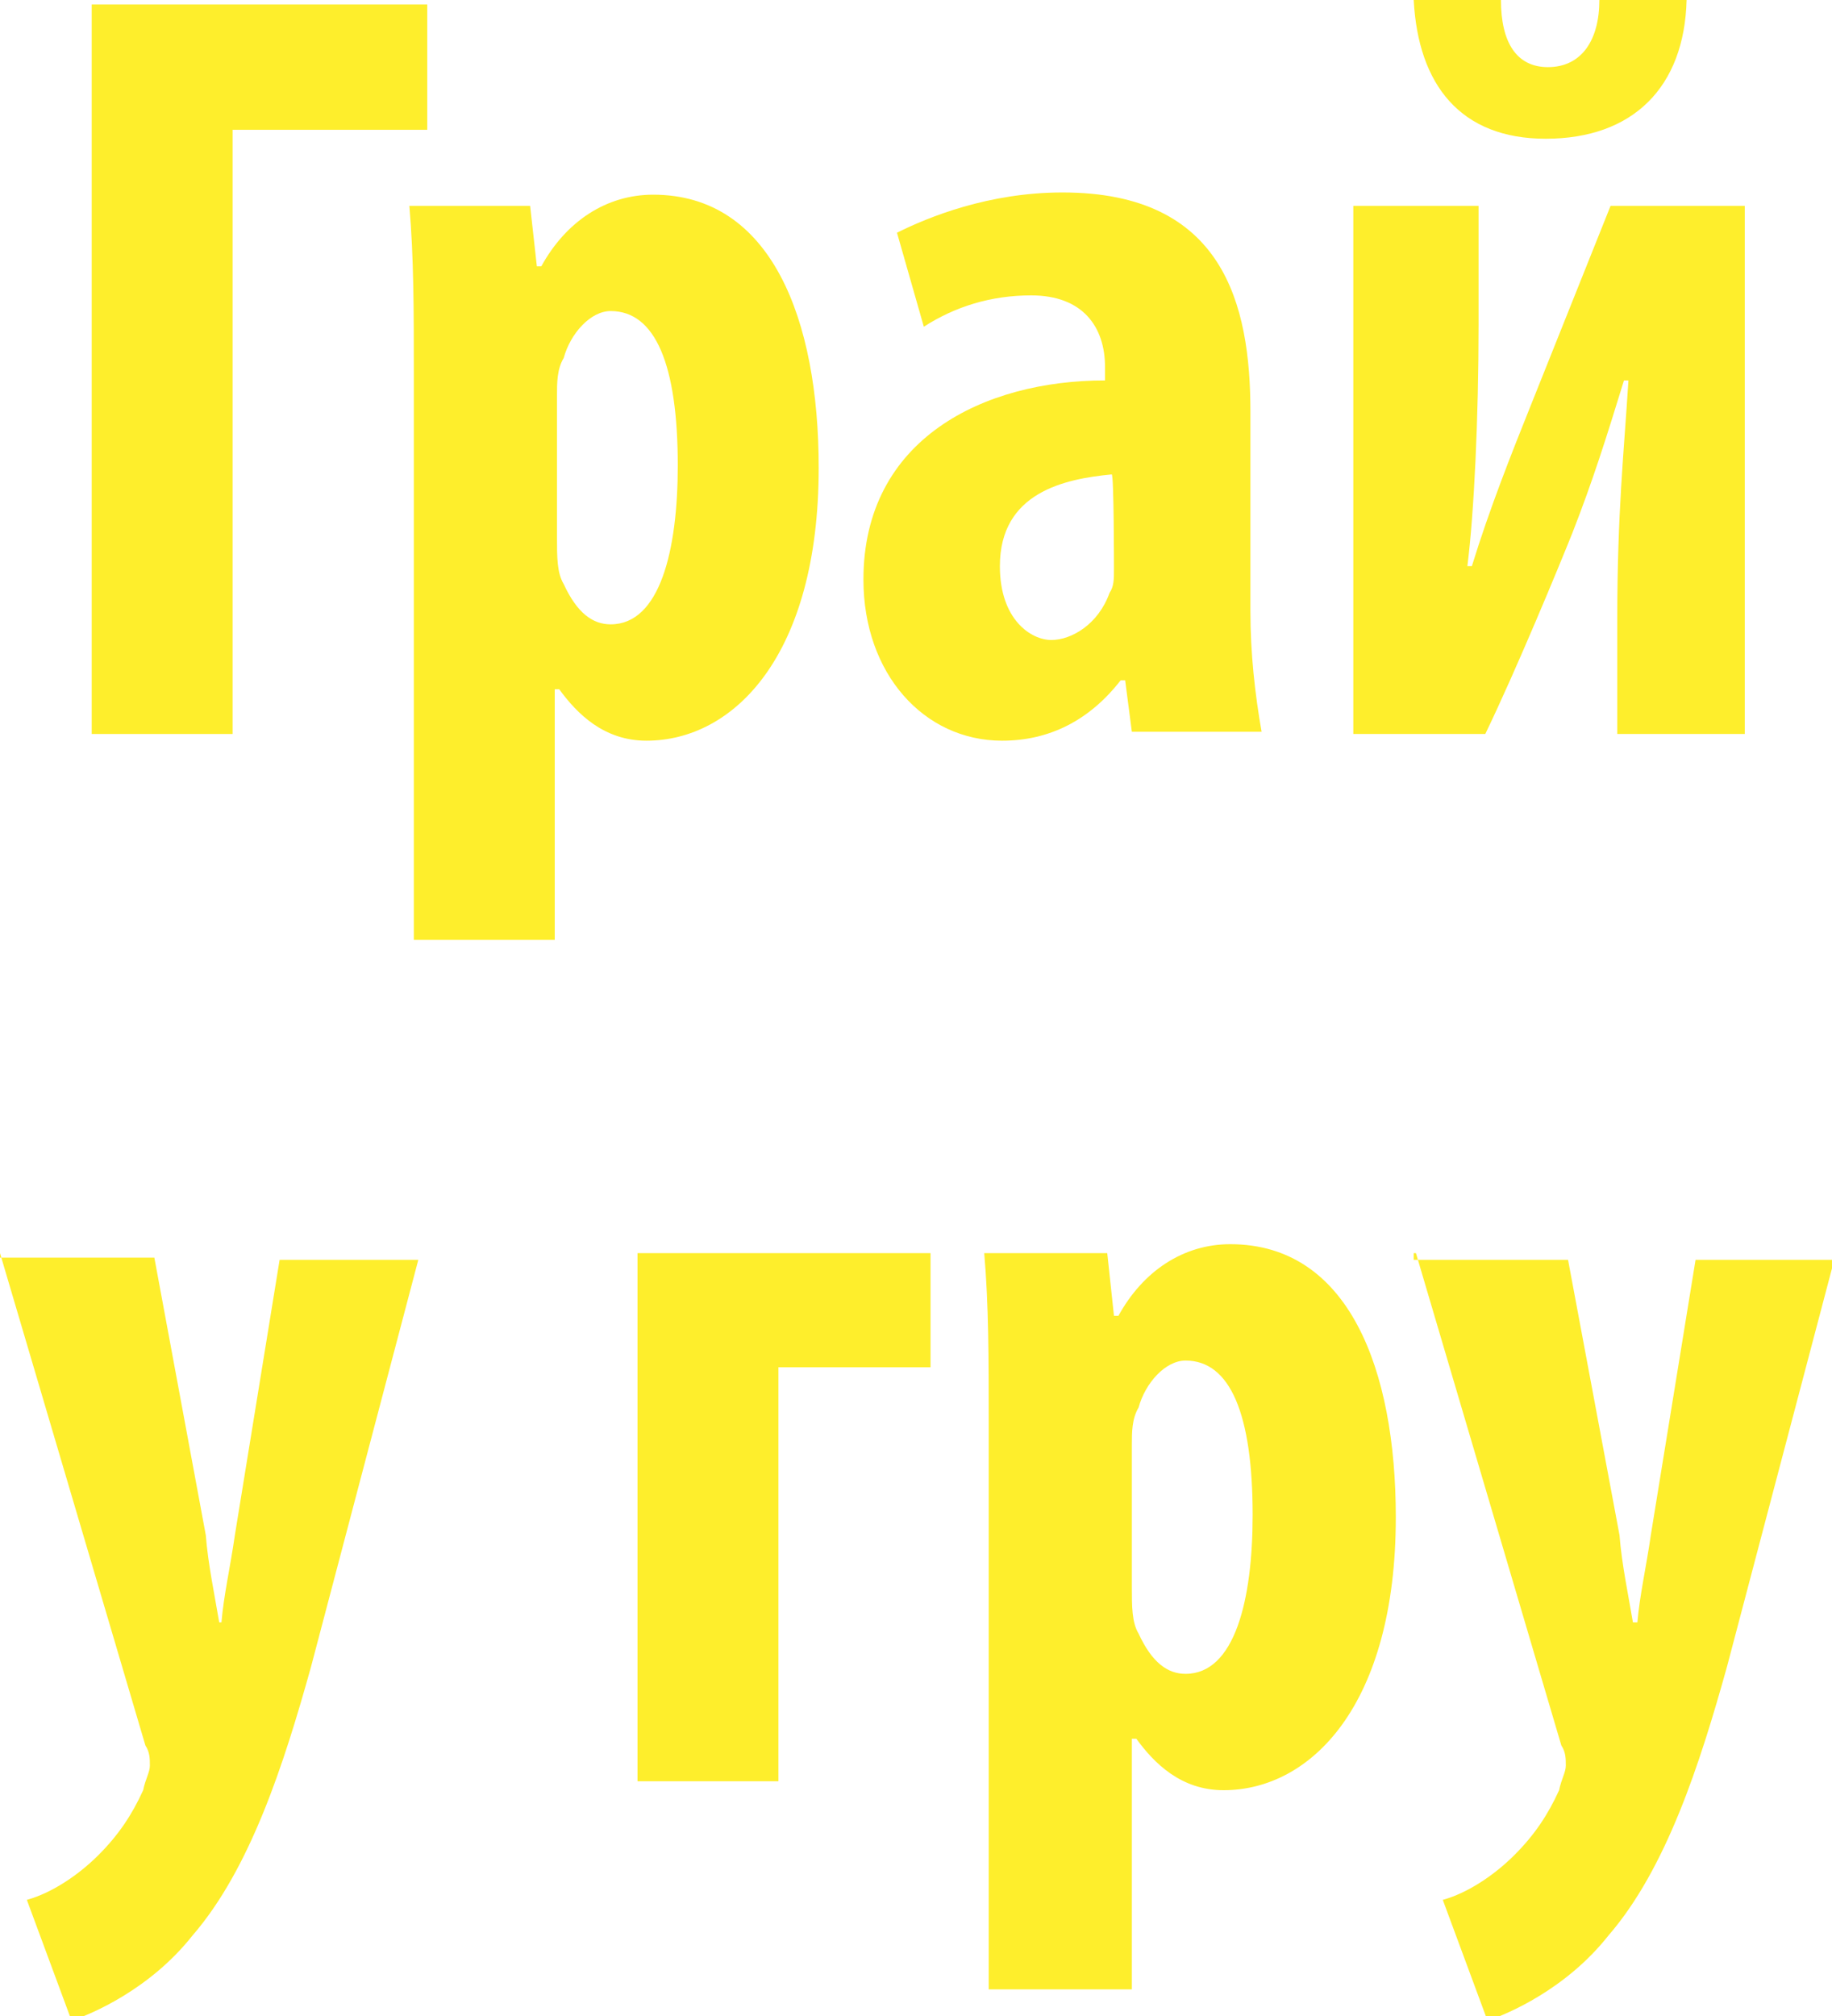
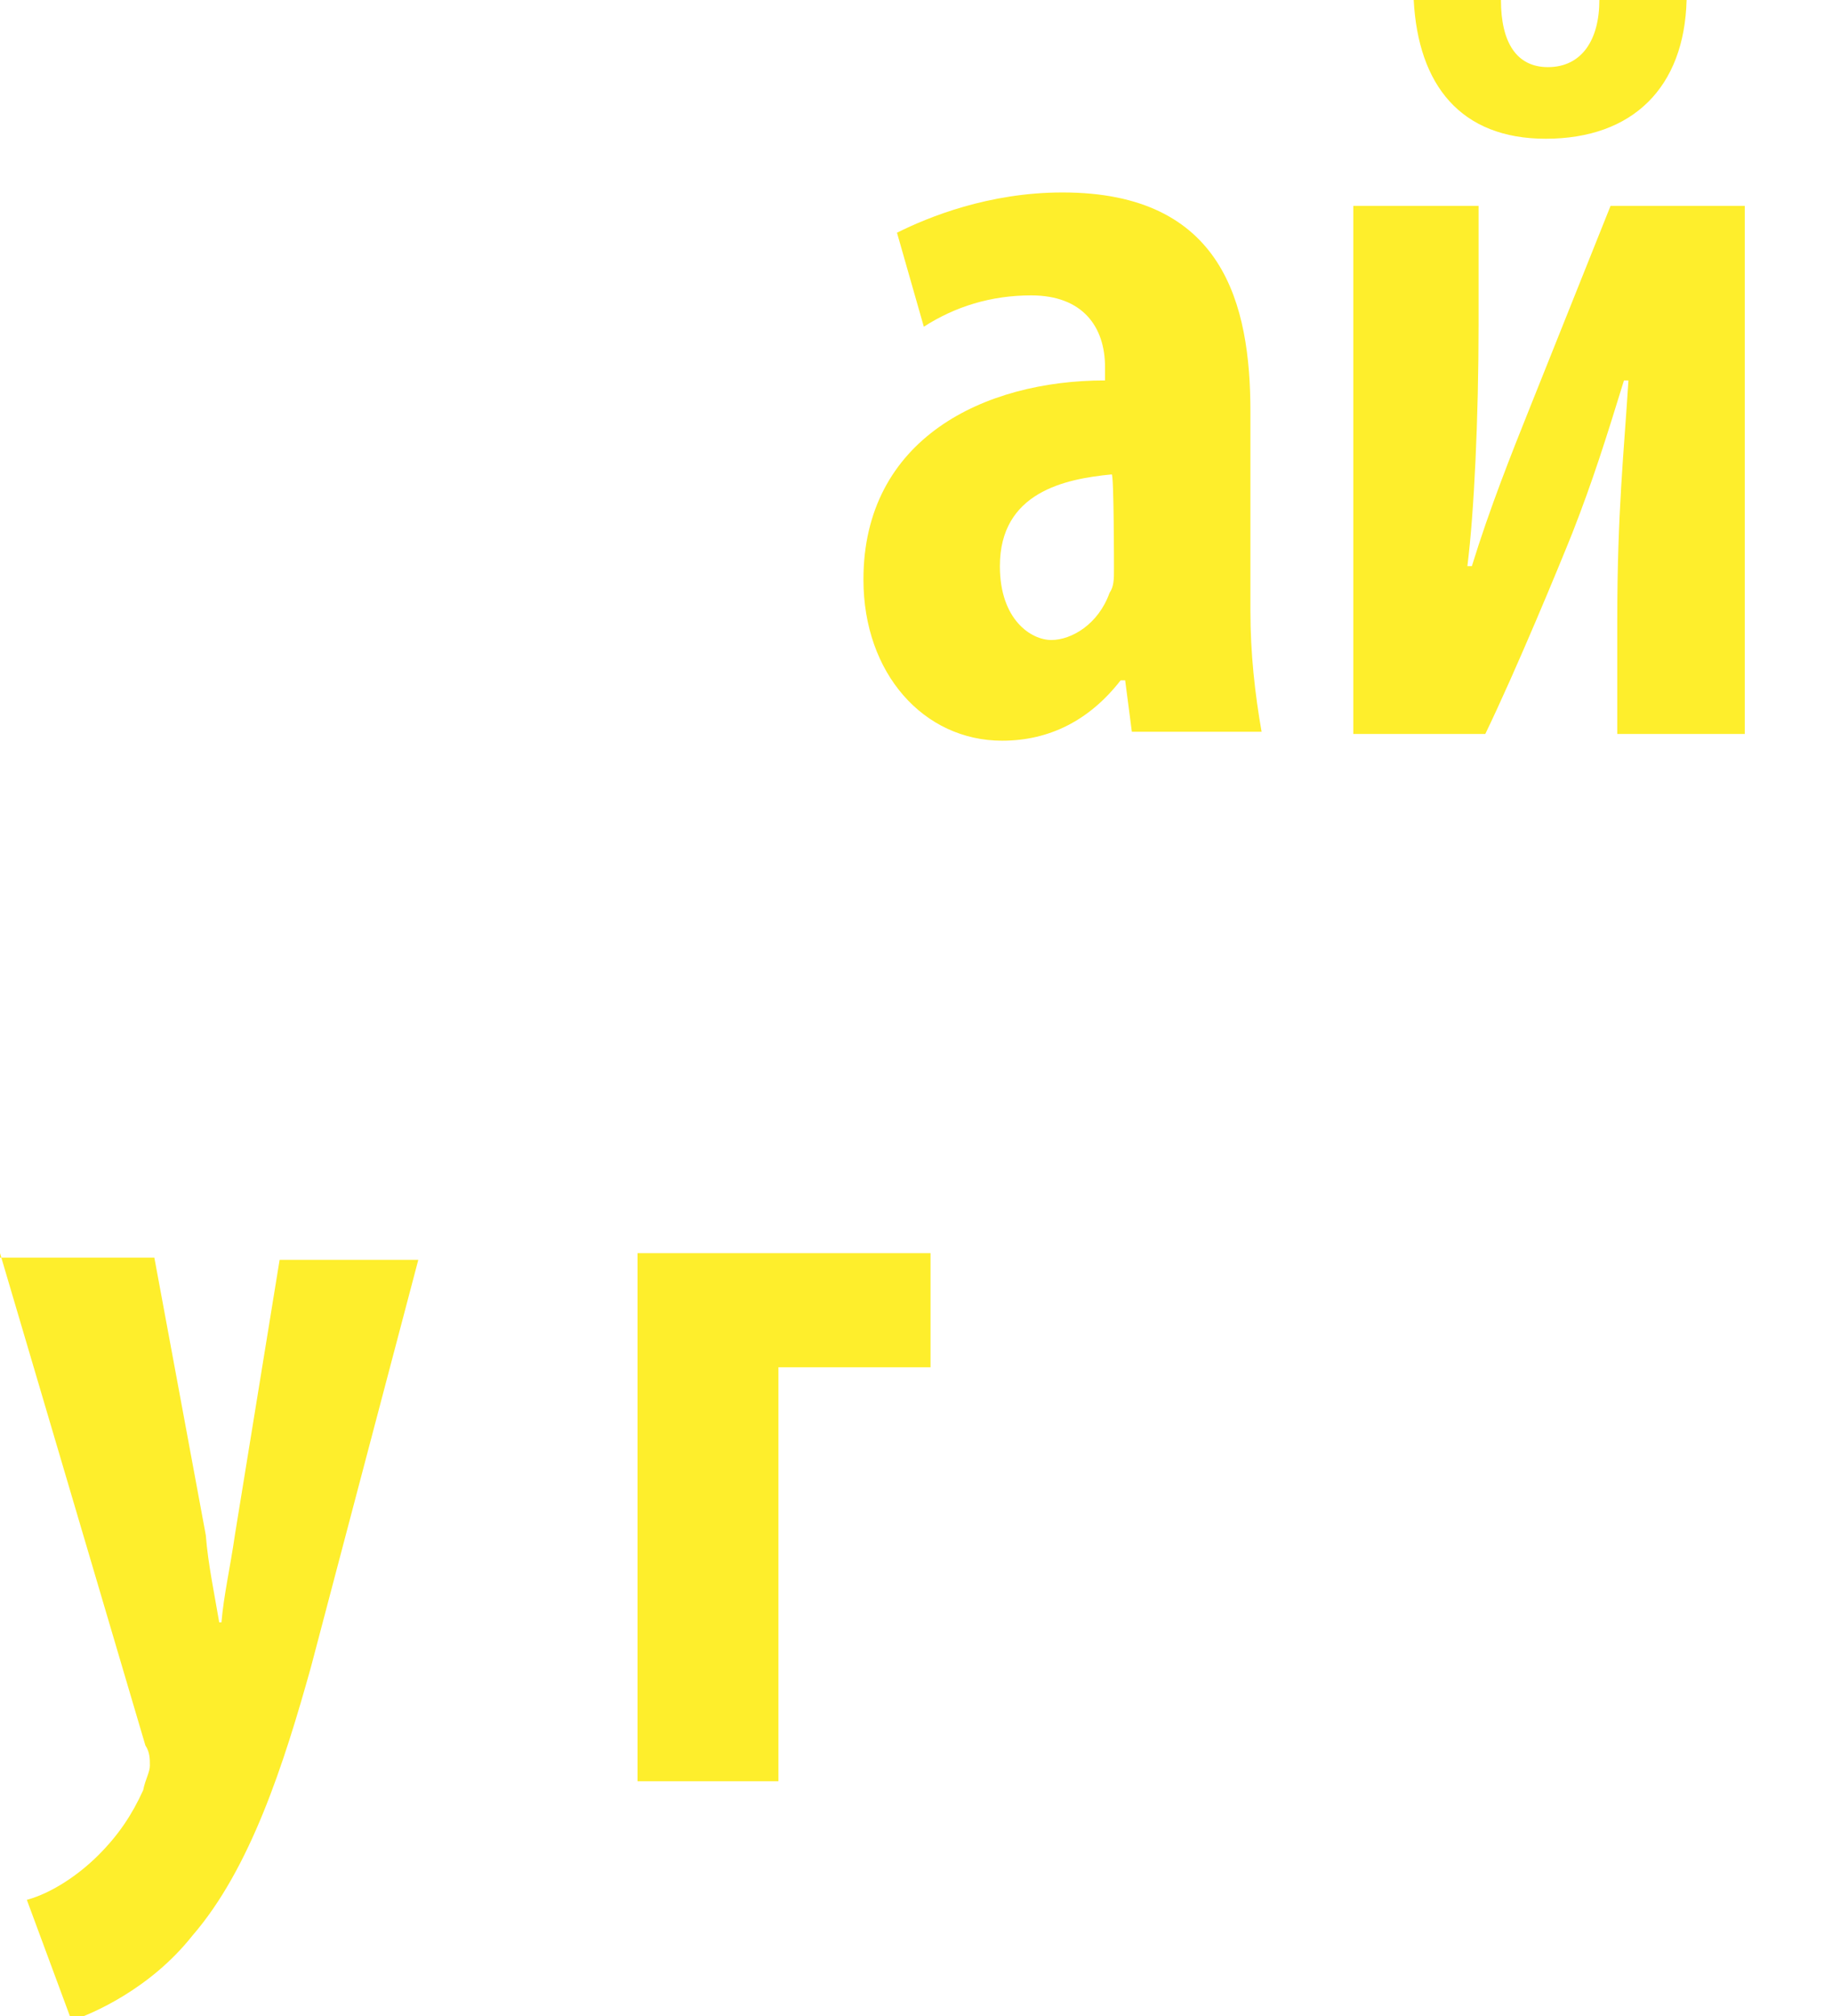
<svg xmlns="http://www.w3.org/2000/svg" version="1.1" id="Слой_1" x="0px" y="0px" viewBox="0 0 81.9 90.1" style="enable-background:new 0 0 81.9 90.1;" xml:space="preserve">
  <style type="text/css">
	.st0{fill:#FEEE2C;}
</style>
  <g>
-     <path class="st0" d="M4.1,0.2v32.6h6.3v-27h8.7V0.2H4.1z" />
-     <path class="st0" d="M18.5,42h6.3V30.8h0.2c0.8,1.1,2,2.3,3.9,2.3c3.9,0,7.7-3.8,7.7-12.2c0-6.6-2.1-12.2-7.4-12.2   c-2.1,0-3.9,1.2-5,3.2H24l-0.3-2.7h-5.4c0.2,2.3,0.2,4.7,0.2,7.5V42z M24.9,17.7c0-0.6,0-1.2,0.3-1.7c0.3-1.1,1.2-2.1,2.1-2.1   c2,0,3,2.4,3,6.9c0,3.8-0.8,7.1-3,7.1c-0.8,0-1.5-0.5-2.1-1.8c-0.3-0.5-0.3-1.2-0.3-2.1C24.9,24,24.9,17.7,24.9,17.7z" />
    <path class="st0" d="M56.4,32.7c-0.3-1.7-0.5-3.5-0.5-5.4v-8.9c0-4.8-1.2-9.8-8.4-9.8c-3.3,0-6,1.1-7.4,1.8l1.2,4.2   c1.4-0.9,3-1.4,4.8-1.4c2.3,0,3.3,1.4,3.3,3.2v0.6c-5.4,0-10.8,2.6-10.8,8.9c0,4.2,2.7,7.2,6.2,7.2c2.1,0,3.9-0.9,5.3-2.7h0.2   l0.3,2.3H56.4z M49.8,25.4c0,0.5,0,0.8-0.2,1.1c-0.5,1.4-1.7,2.1-2.6,2.1s-2.3-0.9-2.3-3.3c0-3.3,2.9-3.9,5-4.1   C49.8,21.2,49.8,25.4,49.8,25.4z" />
    <path class="st0" d="M60.5,9.2v23.6h5.9c1.4-2.9,3.3-7.5,3.9-9c0.9-2.3,1.5-4.2,2.3-6.8h0.2c-0.2,3.2-0.5,5.9-0.5,10.7v5.1h5.7V9.2   h-6l-3.6,9c-0.8,2-1.8,4.5-2.6,7.1h-0.2c0.3-2.4,0.5-6.6,0.5-10.8V9.2H60.5z M63.2,0c0.2,3.8,2.1,6.2,5.9,6.2   c3.9,0,6.2-2.3,6.3-6.2h-3.9c0,1.8-0.8,3-2.3,3c-1.4,0-2.1-1.1-2.1-3H63.2z" />
  </g>
  <g>
    <path class="st0" d="M0,56L6.5,78c0.2,0.3,0.2,0.6,0.2,0.9c0,0.3-0.2,0.6-0.3,1.1c-0.5,1.1-1.1,2-2,2.9s-2.1,1.7-3.2,2l2,5.4   c0.9-0.3,3.5-1.4,5.4-3.8c2.6-3,4.1-7.7,5.3-12l4.8-18.2h-6.2l-2,12.3c-0.2,1.4-0.5,2.7-0.6,3.9H9.8c-0.2-1.2-0.5-2.6-0.6-3.9   L6.9,56.2H0V56z" />
    <path class="st0" d="M28.5,56v23.6h6.3V61.1h6.8V56H28.5z" />
-     <path class="st0" d="M44.3,88.9h6.3V77.7h0.2c0.8,1.1,2,2.3,3.9,2.3c3.9,0,7.7-3.8,7.7-12.2c0-6.6-2.1-12.2-7.4-12.2   c-2.1,0-3.9,1.2-5,3.2h-0.2L49.5,56H44c0.2,2.3,0.2,4.7,0.2,7.5v25.4H44.3z M50.6,64.6c0-0.6,0-1.2,0.3-1.7   c0.3-1.1,1.2-2.1,2.1-2.1c2,0,3,2.4,3,6.9c0,3.8-0.8,7.1-3,7.1c-0.8,0-1.5-0.5-2.1-1.8c-0.3-0.5-0.3-1.2-0.3-2.1V64.6z" />
-     <path class="st0" d="M63.3,56L69.8,78c0.2,0.3,0.2,0.6,0.2,0.9c0,0.3-0.2,0.6-0.3,1.1c-0.5,1.1-1.1,2-2,2.9c-0.9,0.9-2.1,1.7-3.2,2   l2,5.4c0.9-0.3,3.5-1.4,5.4-3.8c2.6-3,4.1-7.7,5.3-12l4.8-18.2h-6.2l-2,12.3c-0.2,1.4-0.5,2.7-0.6,3.9h-0.2   c-0.2-1.2-0.5-2.6-0.6-3.9l-2.3-12.3h-6.9V56z" />
  </g>
</svg>